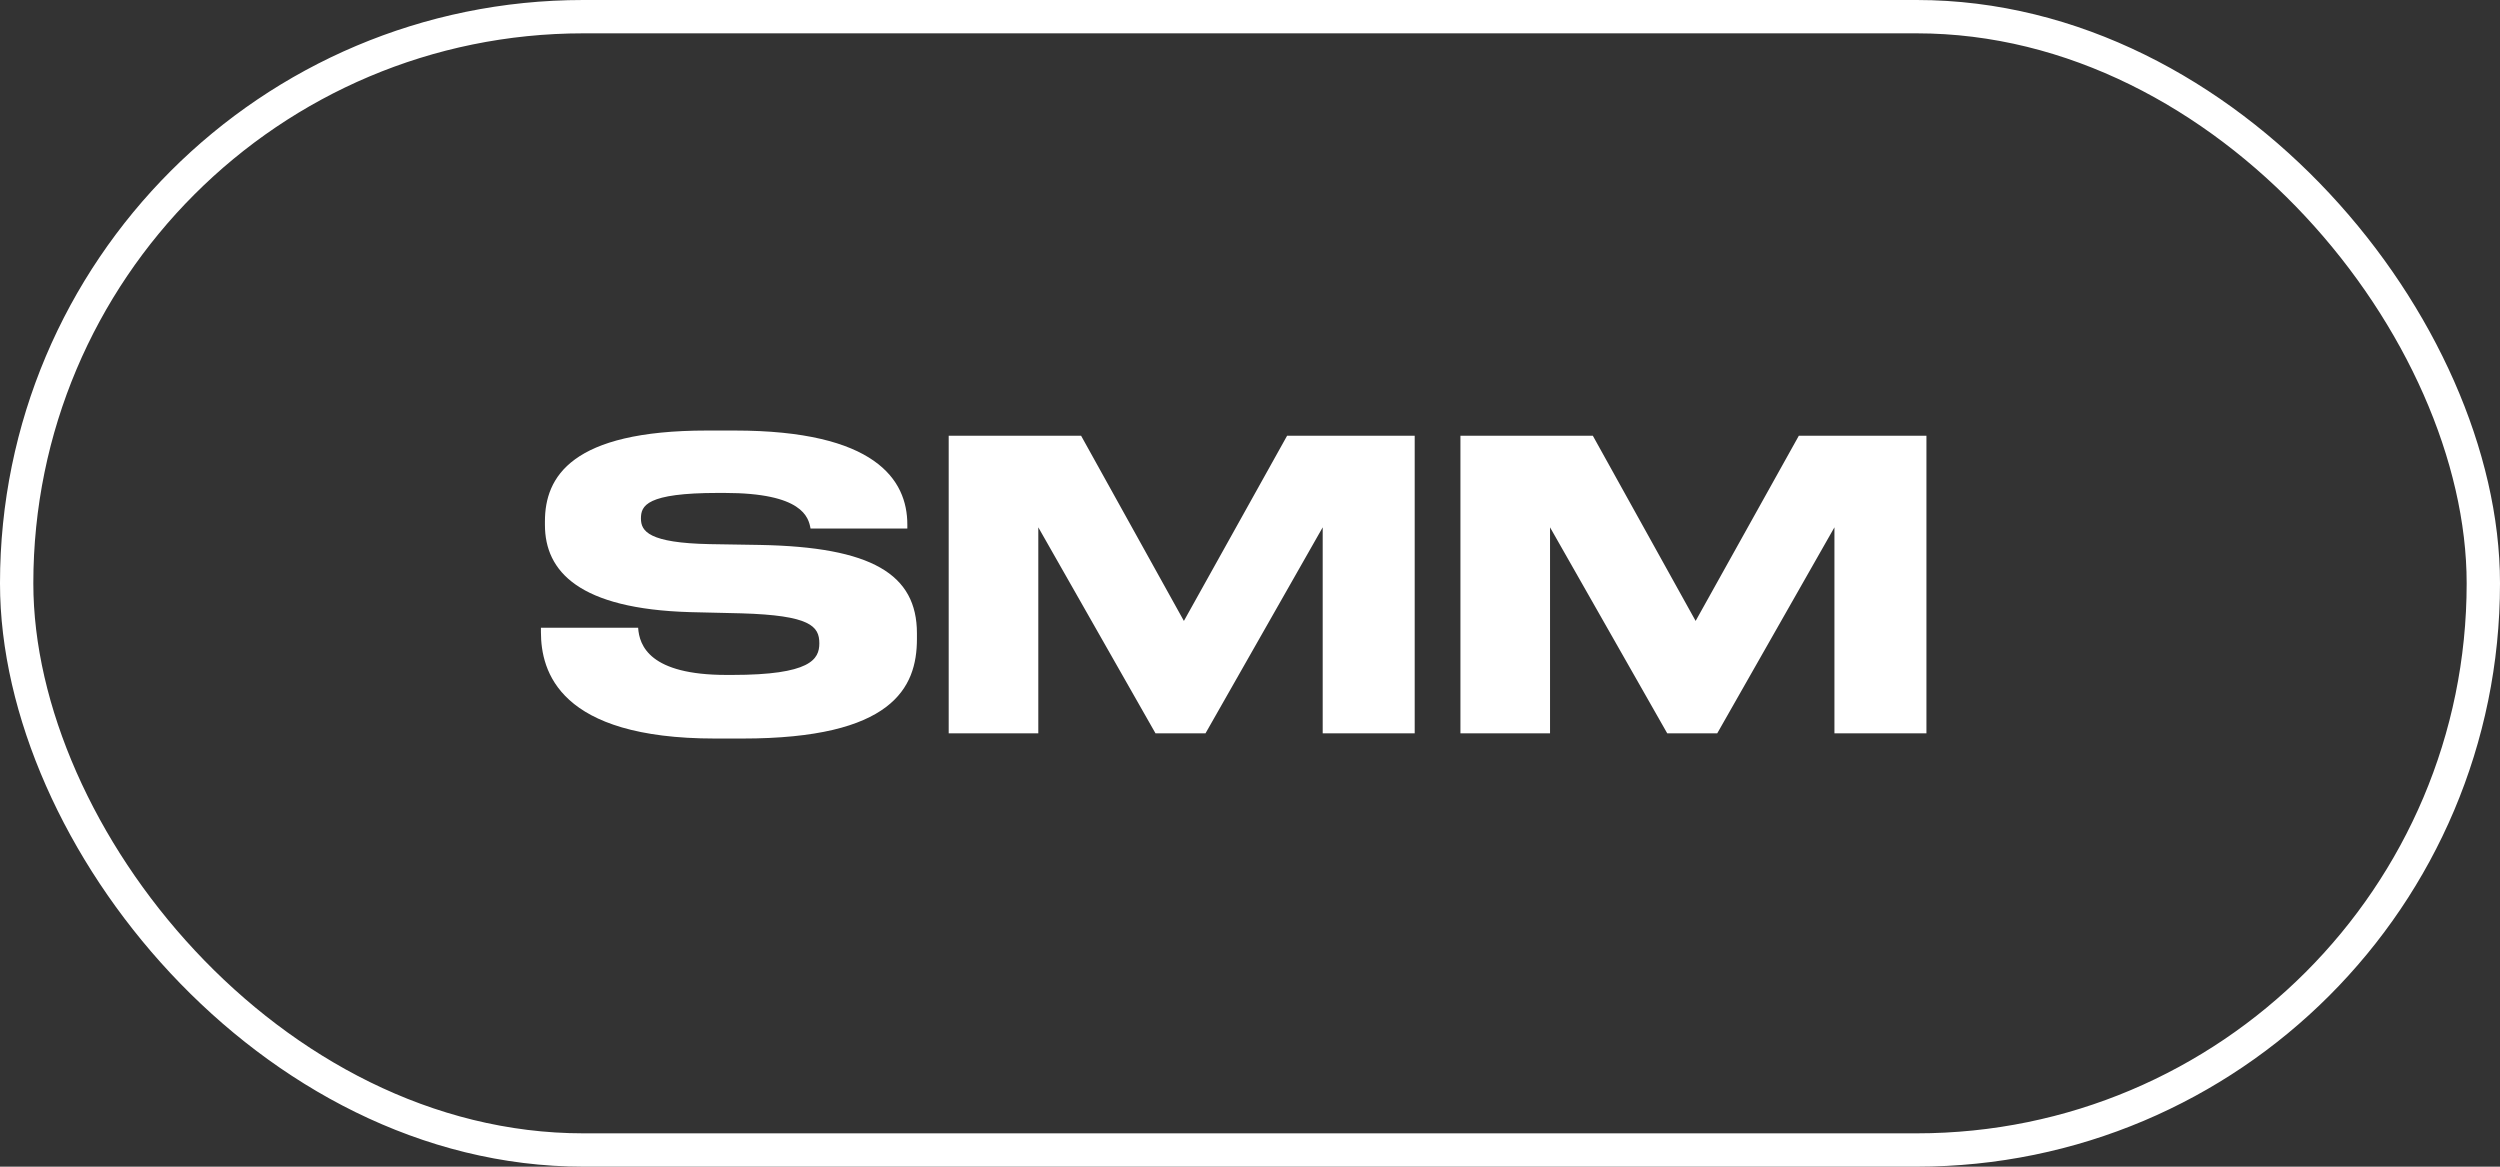
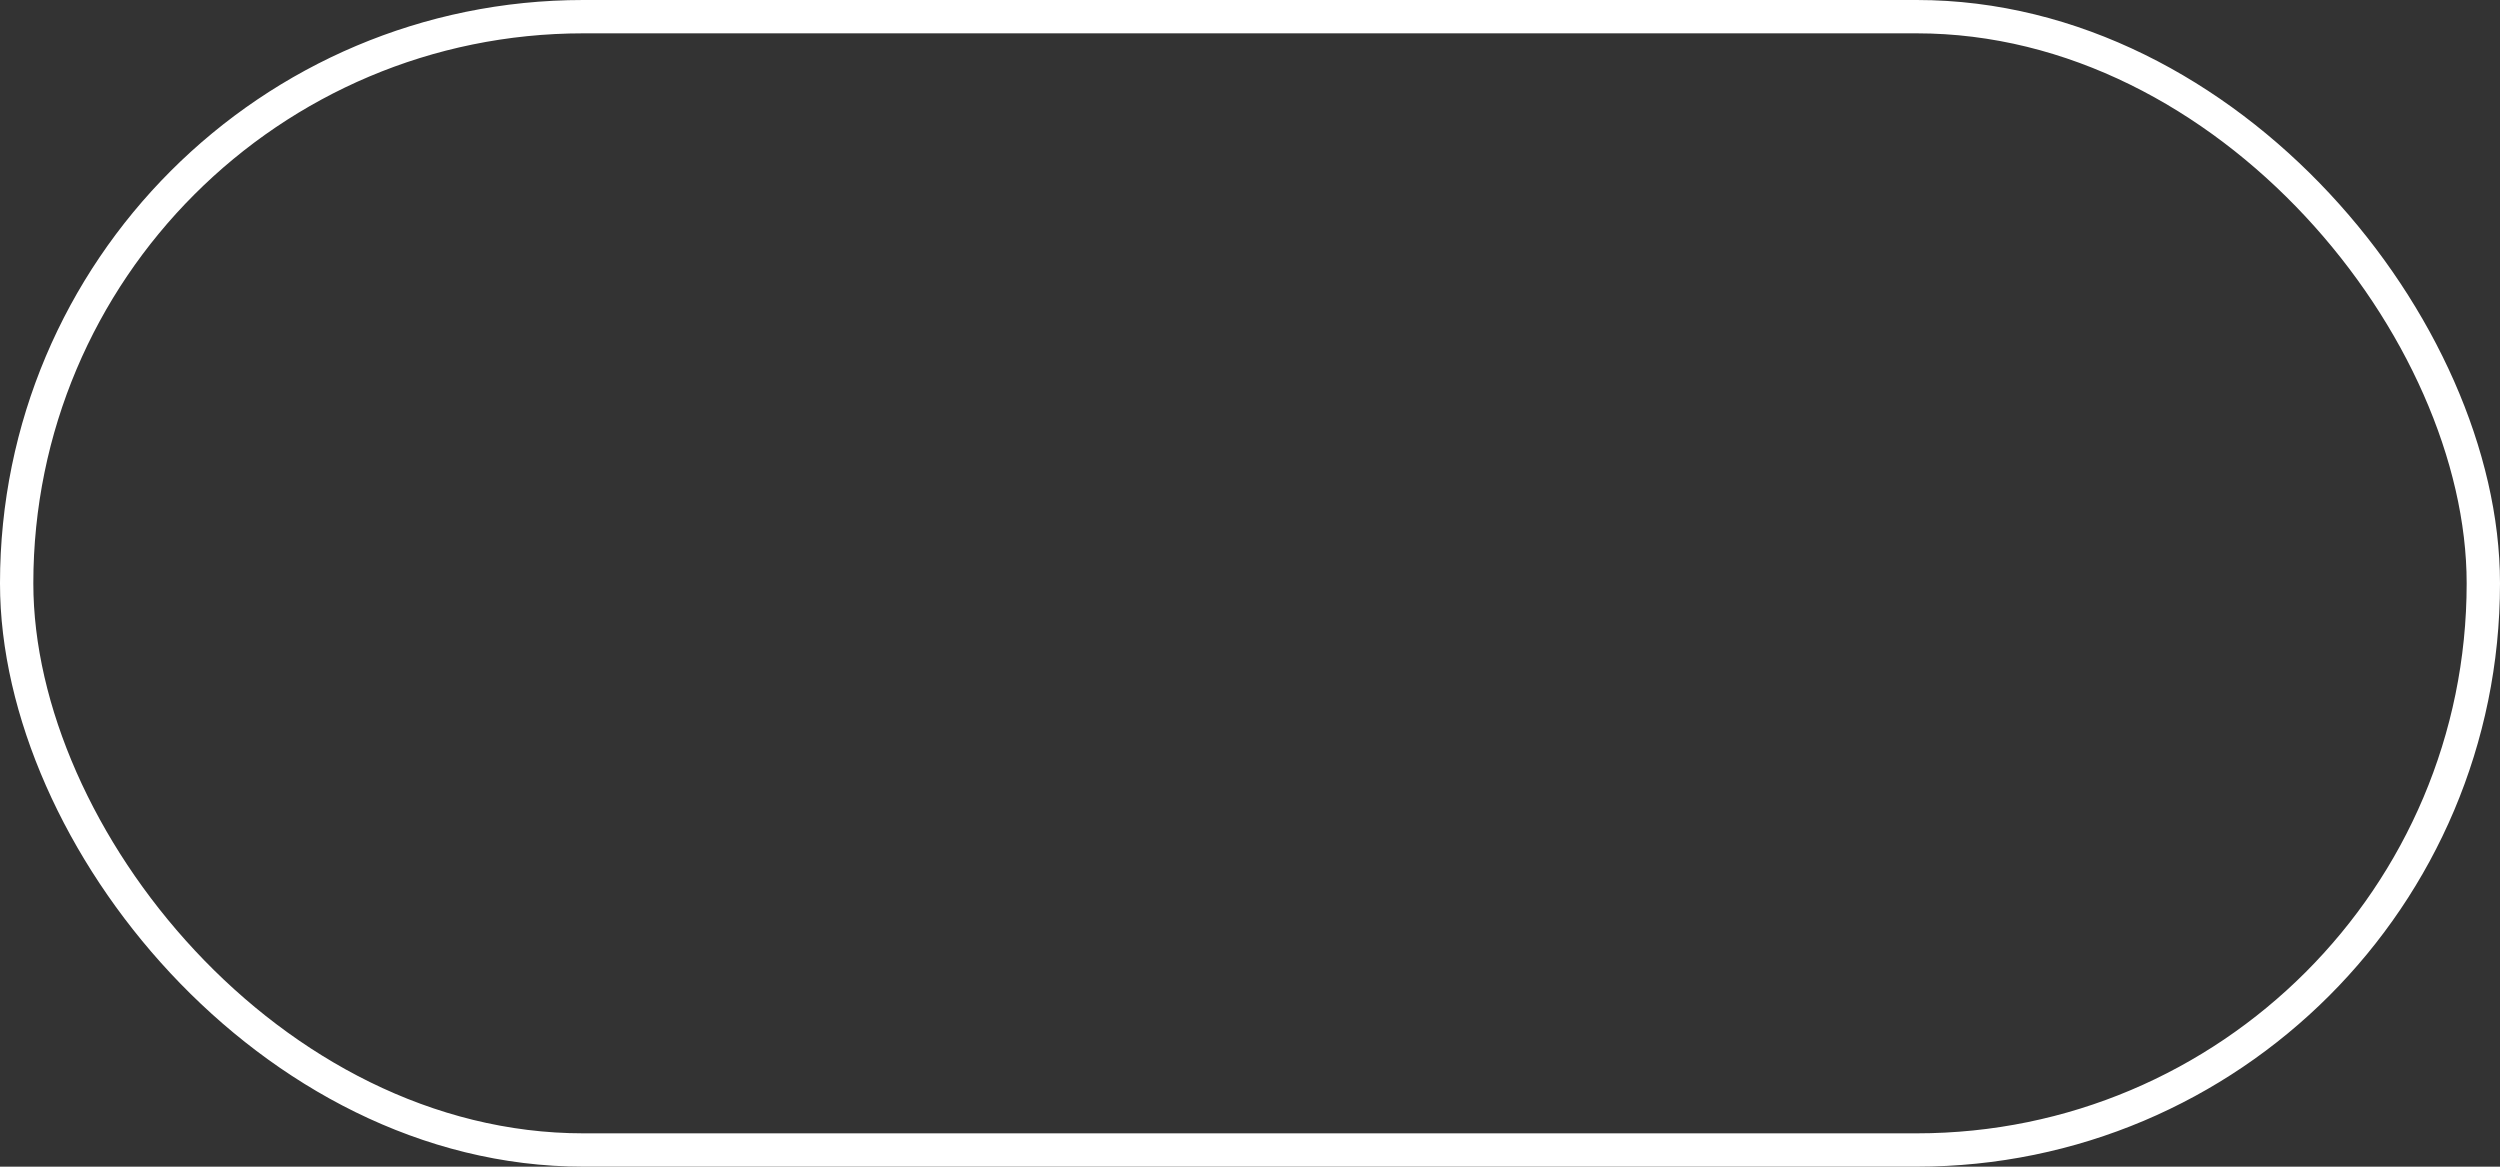
<svg xmlns="http://www.w3.org/2000/svg" width="75" height="35" viewBox="0 0 75 35" fill="none">
  <rect x="0" y="0" width="75" height="35" fill="#333333" stroke="none" />
-   <path d="M22.276 22.156C26.764 22.156 27.508 20.644 27.508 19.168V19C27.508 17.224 26.152 16.408 22.792 16.348L21.292 16.324C19.468 16.288 19.228 15.94 19.228 15.556C19.228 15.172 19.384 14.788 21.544 14.788H21.736C24.076 14.788 24.256 15.52 24.316 15.856H27.22V15.736C27.22 14.392 26.26 12.916 22.036 12.916H21.208C17.14 12.916 16.348 14.308 16.348 15.64V15.748C16.348 17.14 17.368 18.268 20.704 18.364L22.24 18.4C24.304 18.46 24.58 18.784 24.58 19.3C24.58 19.78 24.316 20.248 21.964 20.248H21.796C19.492 20.248 19.18 19.372 19.144 18.832H16.228V18.964C16.228 20.14 16.768 22.156 21.448 22.156H22.276ZM28.461 22H31.149V15.82L34.665 22H36.165L39.681 15.82V22H42.441V13.072H38.613L35.517 18.628L32.433 13.072H28.461V22ZM43.813 22H46.501V15.82L50.017 22H51.517L55.033 15.82V22H57.793V13.072H53.965L50.869 18.628L47.785 13.072H43.813V22Z" fill="white" />
  <rect x="0.5" y="0.5" width="74" height="34" rx="17" stroke="white" />
</svg>